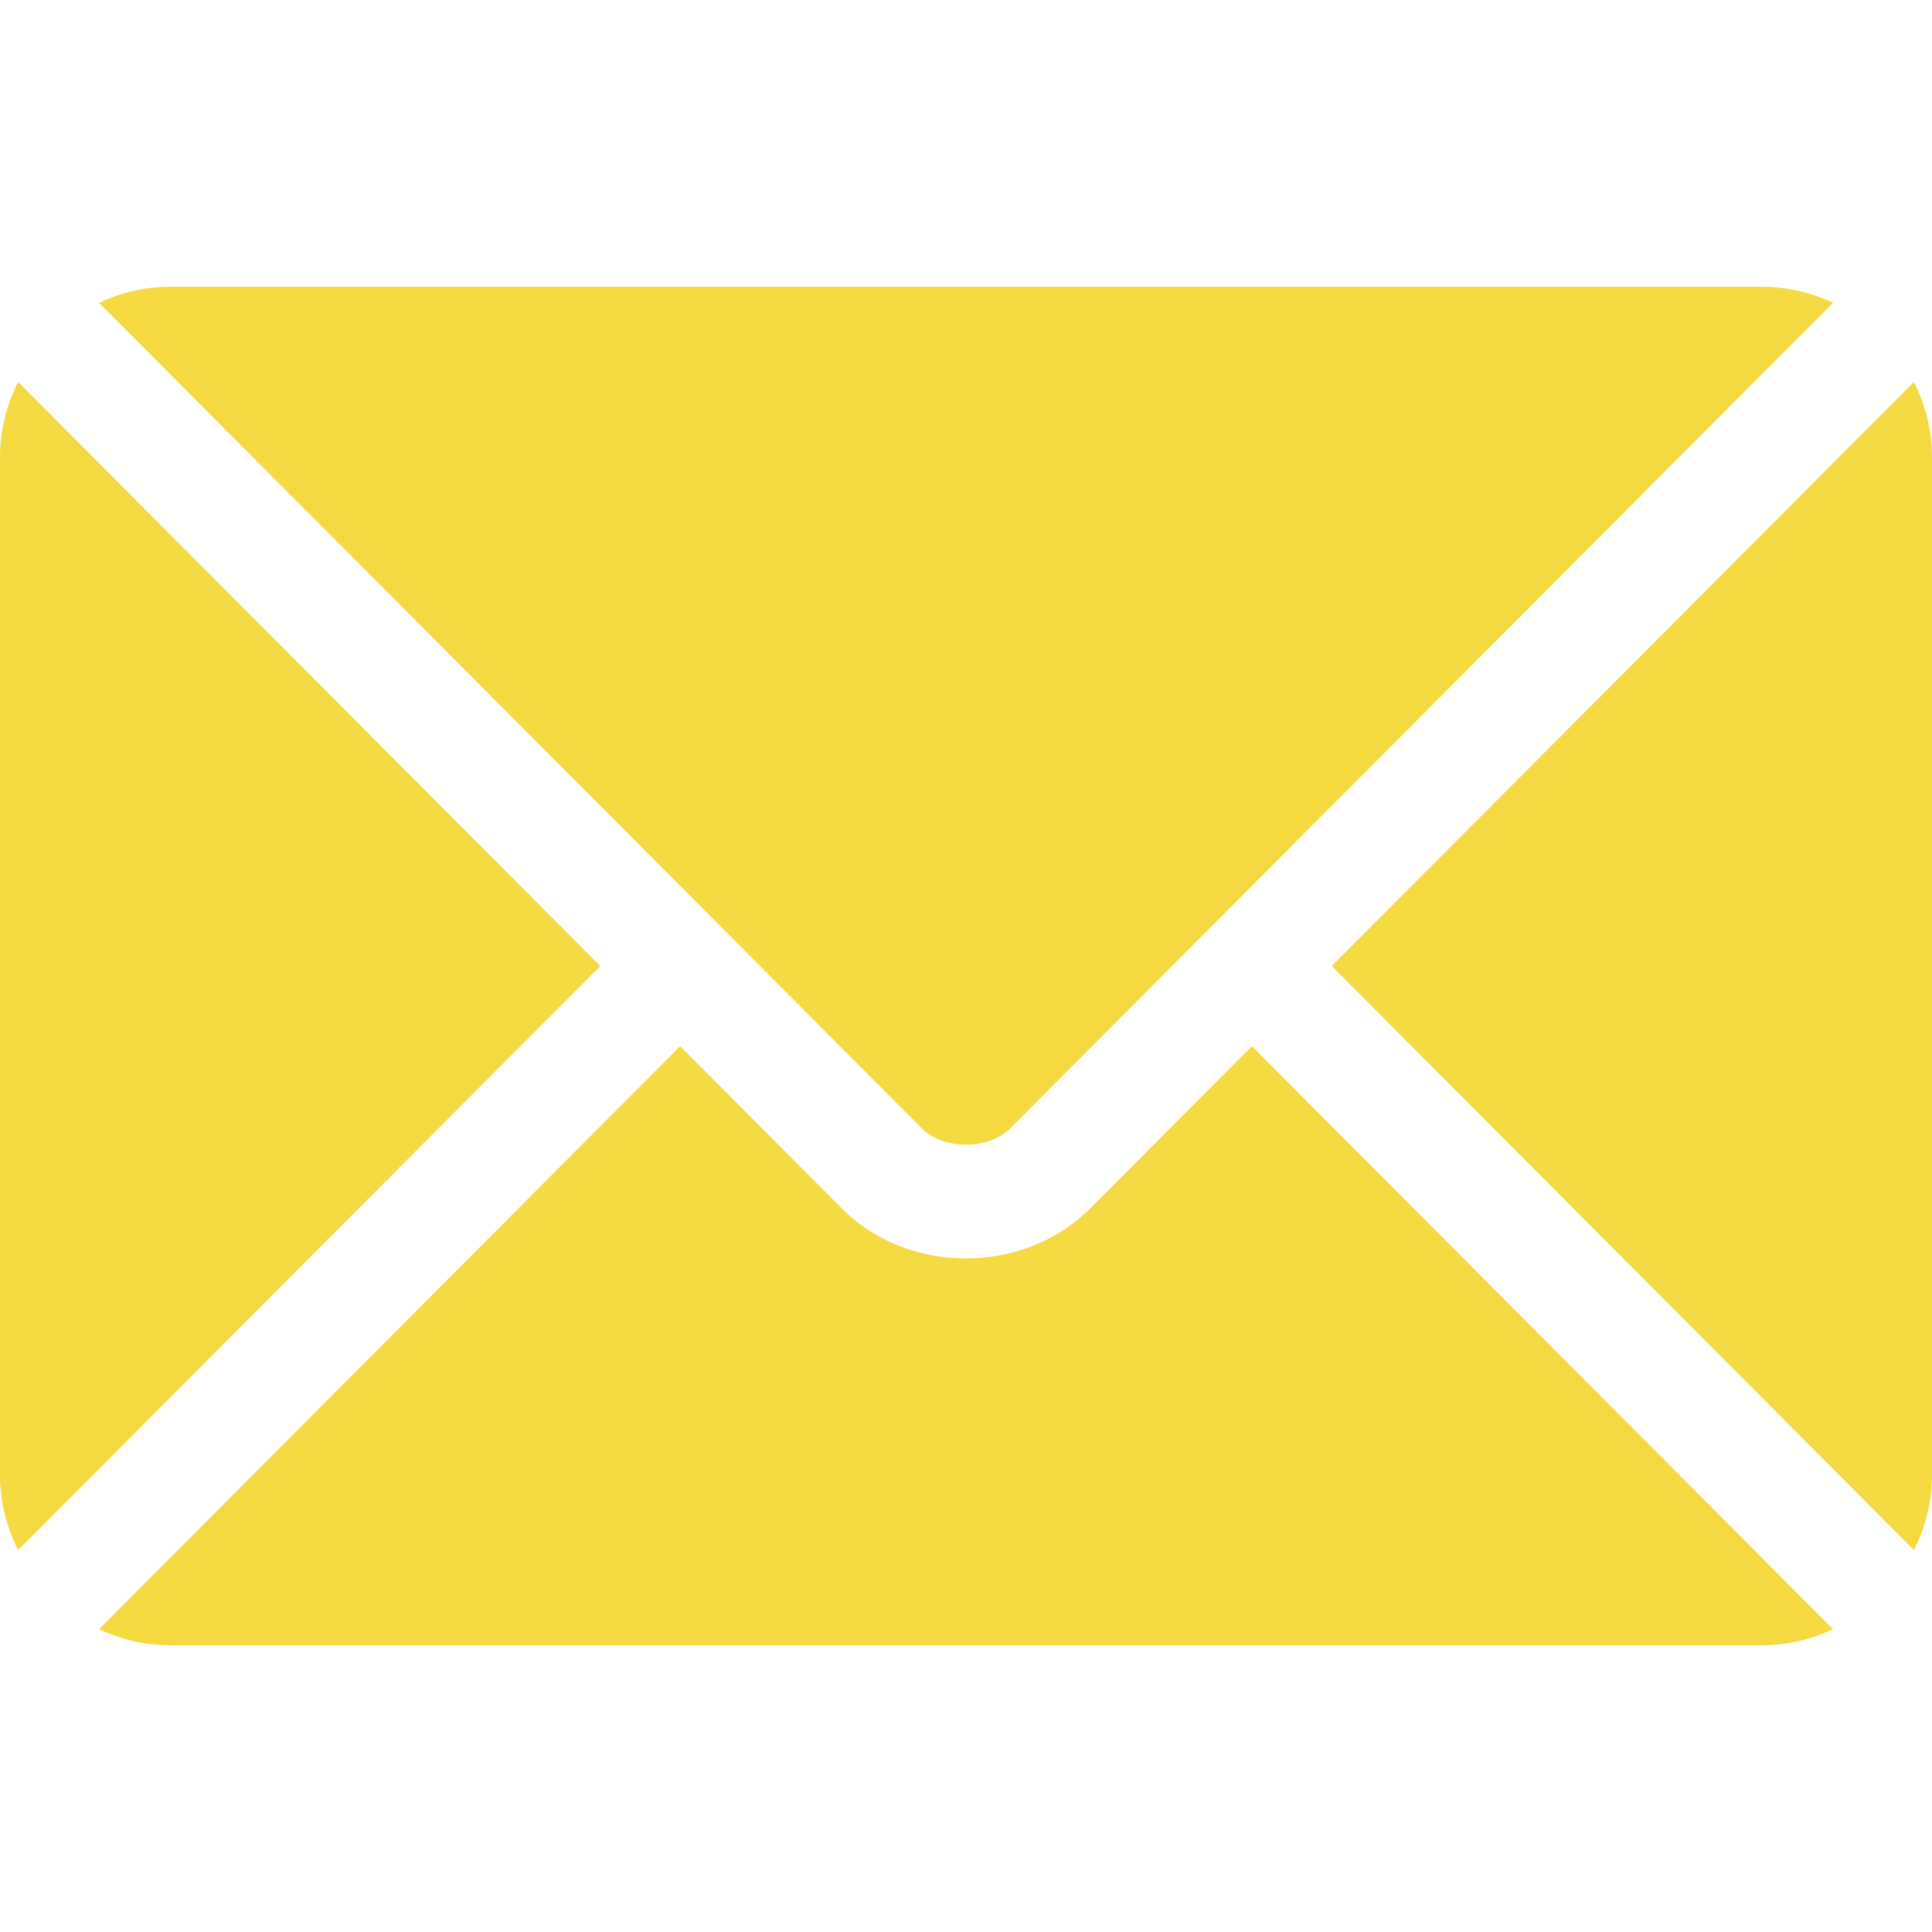
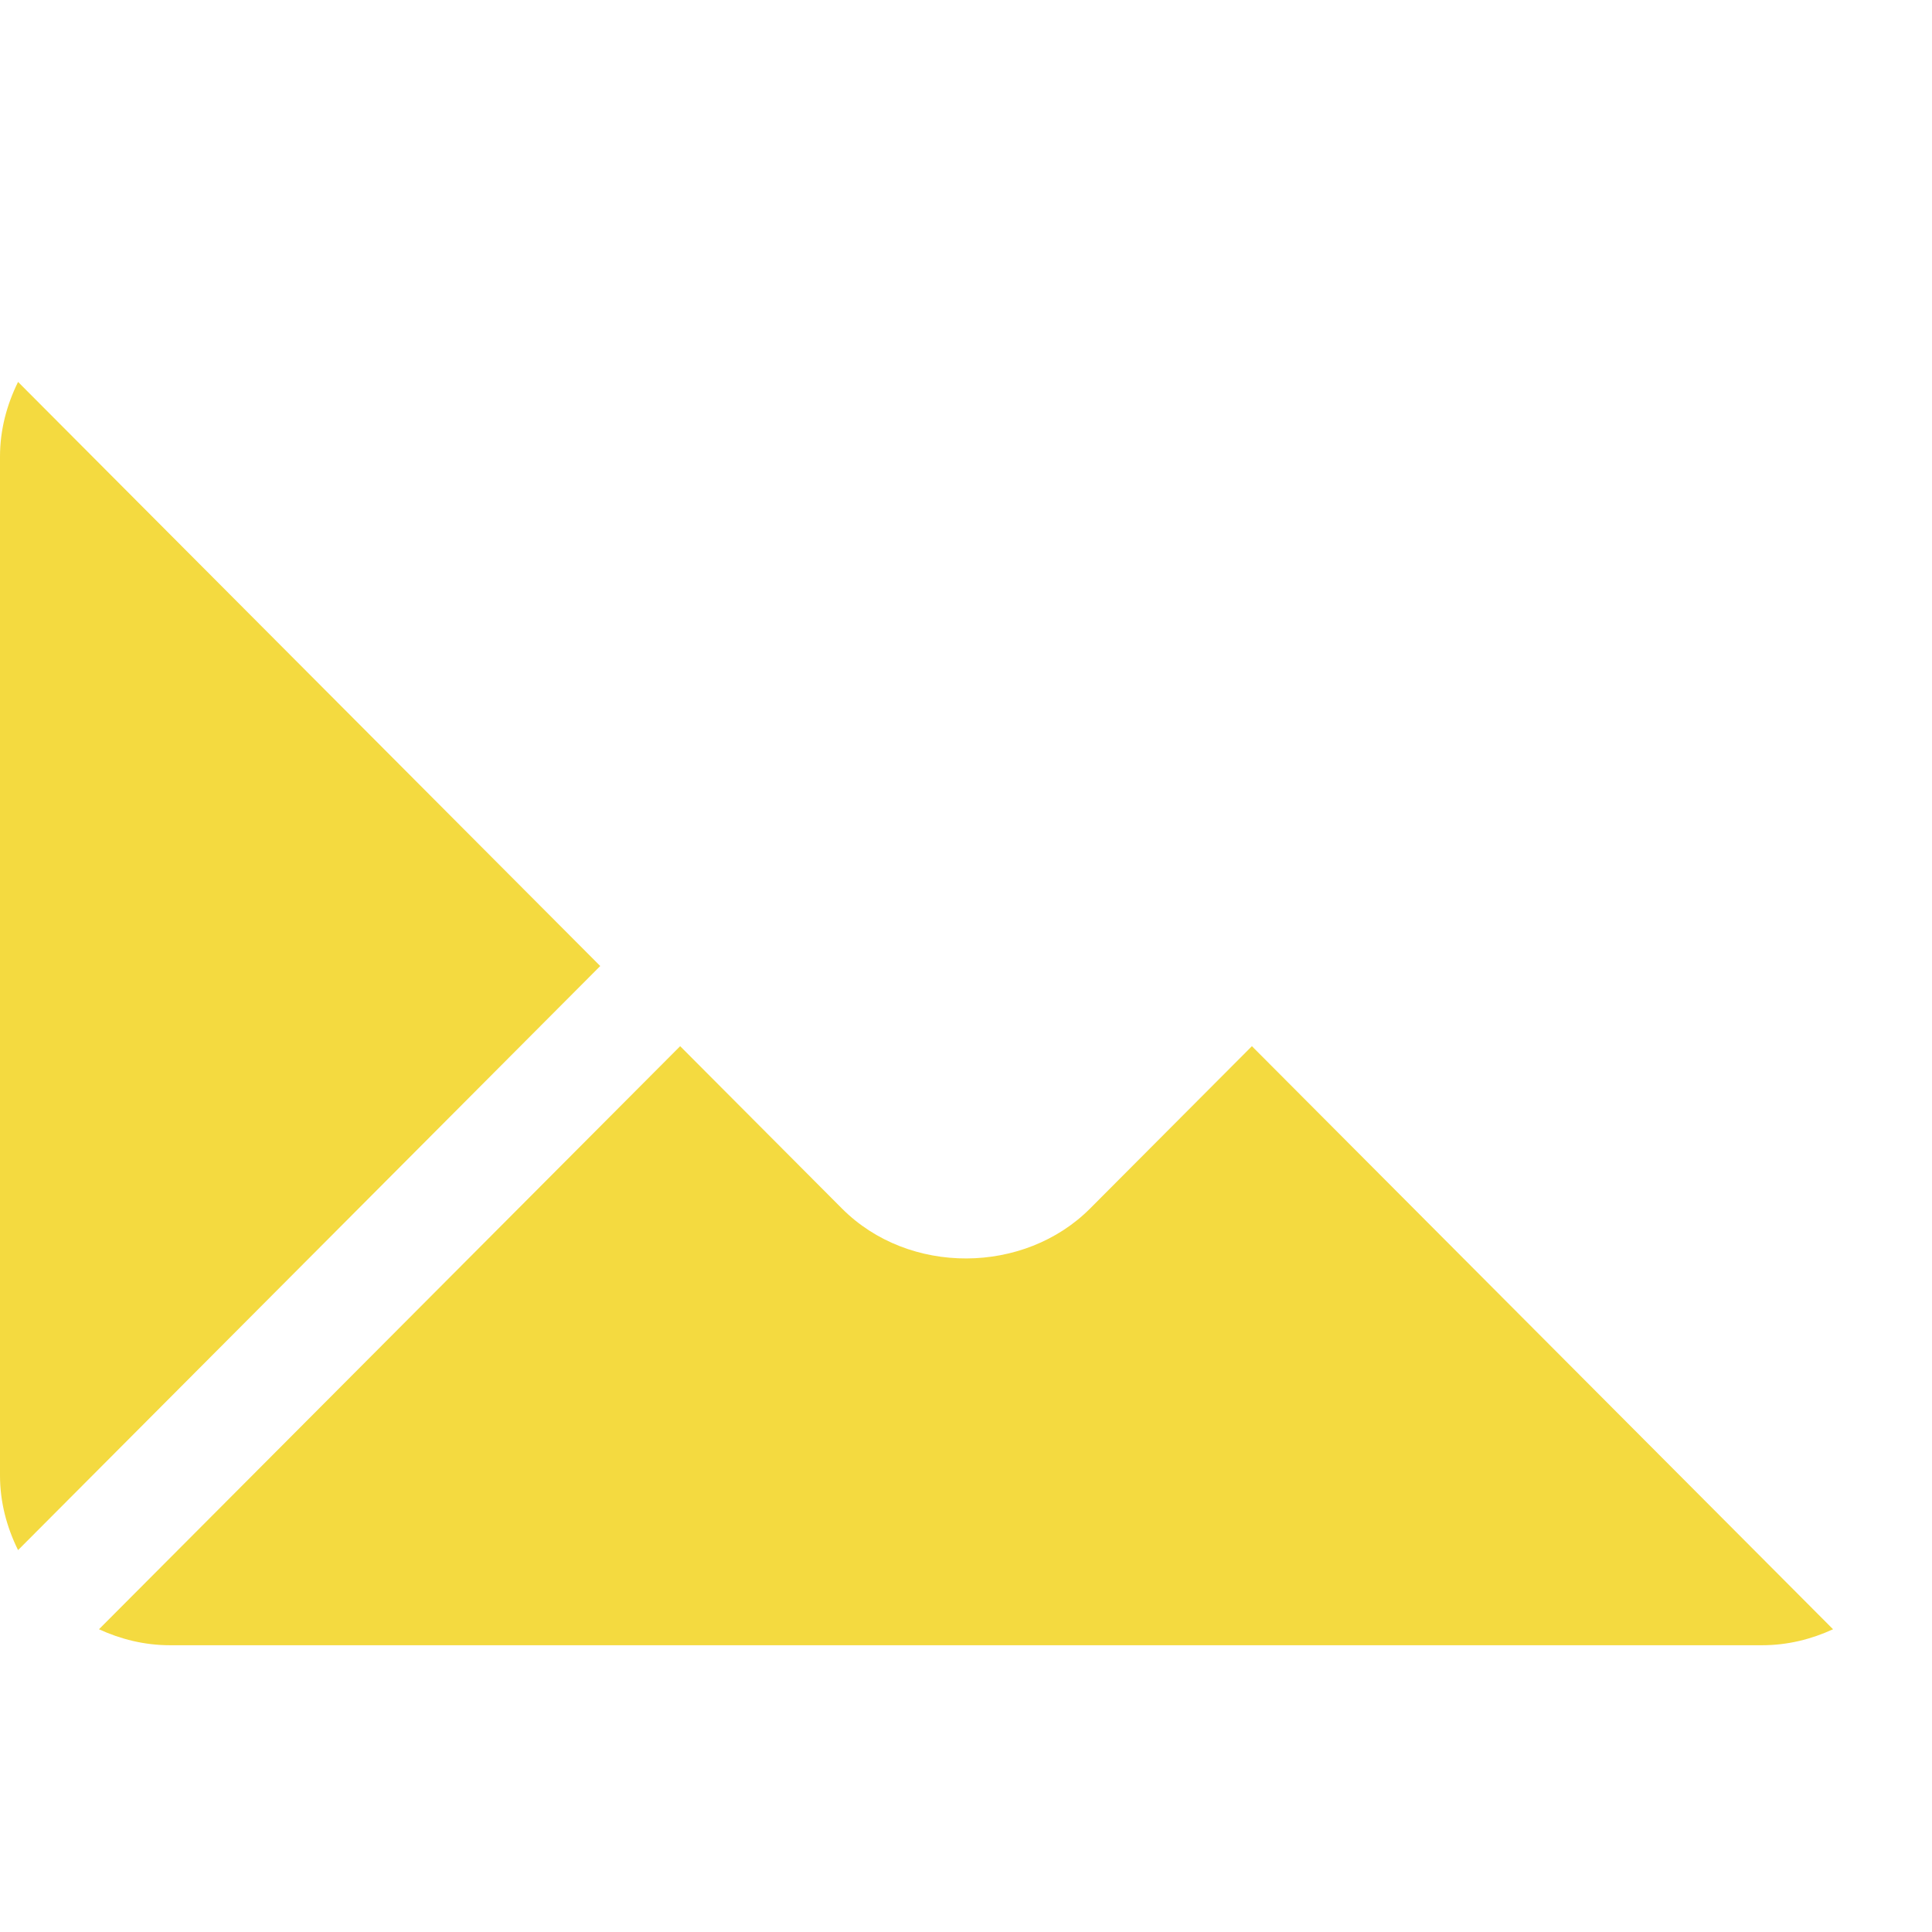
<svg xmlns="http://www.w3.org/2000/svg" width="60" height="60" viewBox="0 0 60 60" fill="none">
  <path d="M38.879 32.49L33.853 37.532C31.816 39.577 28.23 39.621 26.148 37.532L21.123 32.49L3.074 50.598C3.746 50.908 4.487 51.094 5.274 51.094H54.727C55.515 51.094 56.255 50.908 56.927 50.598L38.879 32.49Z" fill="#F4DA40" />
-   <path d="M54.727 8.906H5.274C4.487 8.906 3.746 9.092 3.074 9.402L22.361 28.753C22.362 28.754 22.363 28.754 22.365 28.756C22.366 28.757 22.366 28.759 22.366 28.759L28.637 35.05C29.303 35.716 30.698 35.716 31.364 35.05L37.634 28.76C37.634 28.76 37.636 28.757 37.637 28.756C37.637 28.756 37.64 28.754 37.641 28.753L56.927 9.402C56.255 9.091 55.515 8.906 54.727 8.906Z" fill="#F4DA40" />
  <path d="M0.561 11.861C0.213 12.564 0 13.345 0 14.18V45.821C0 46.657 0.213 47.437 0.561 48.14L18.641 30.001L0.561 11.861Z" fill="#F4DA40" />
-   <path d="M59.439 11.861L41.359 30.001L59.439 48.14C59.787 47.437 60 46.657 60 45.821V14.181C60 13.345 59.787 12.564 59.439 11.861Z" fill="#F4DA40" />
</svg>